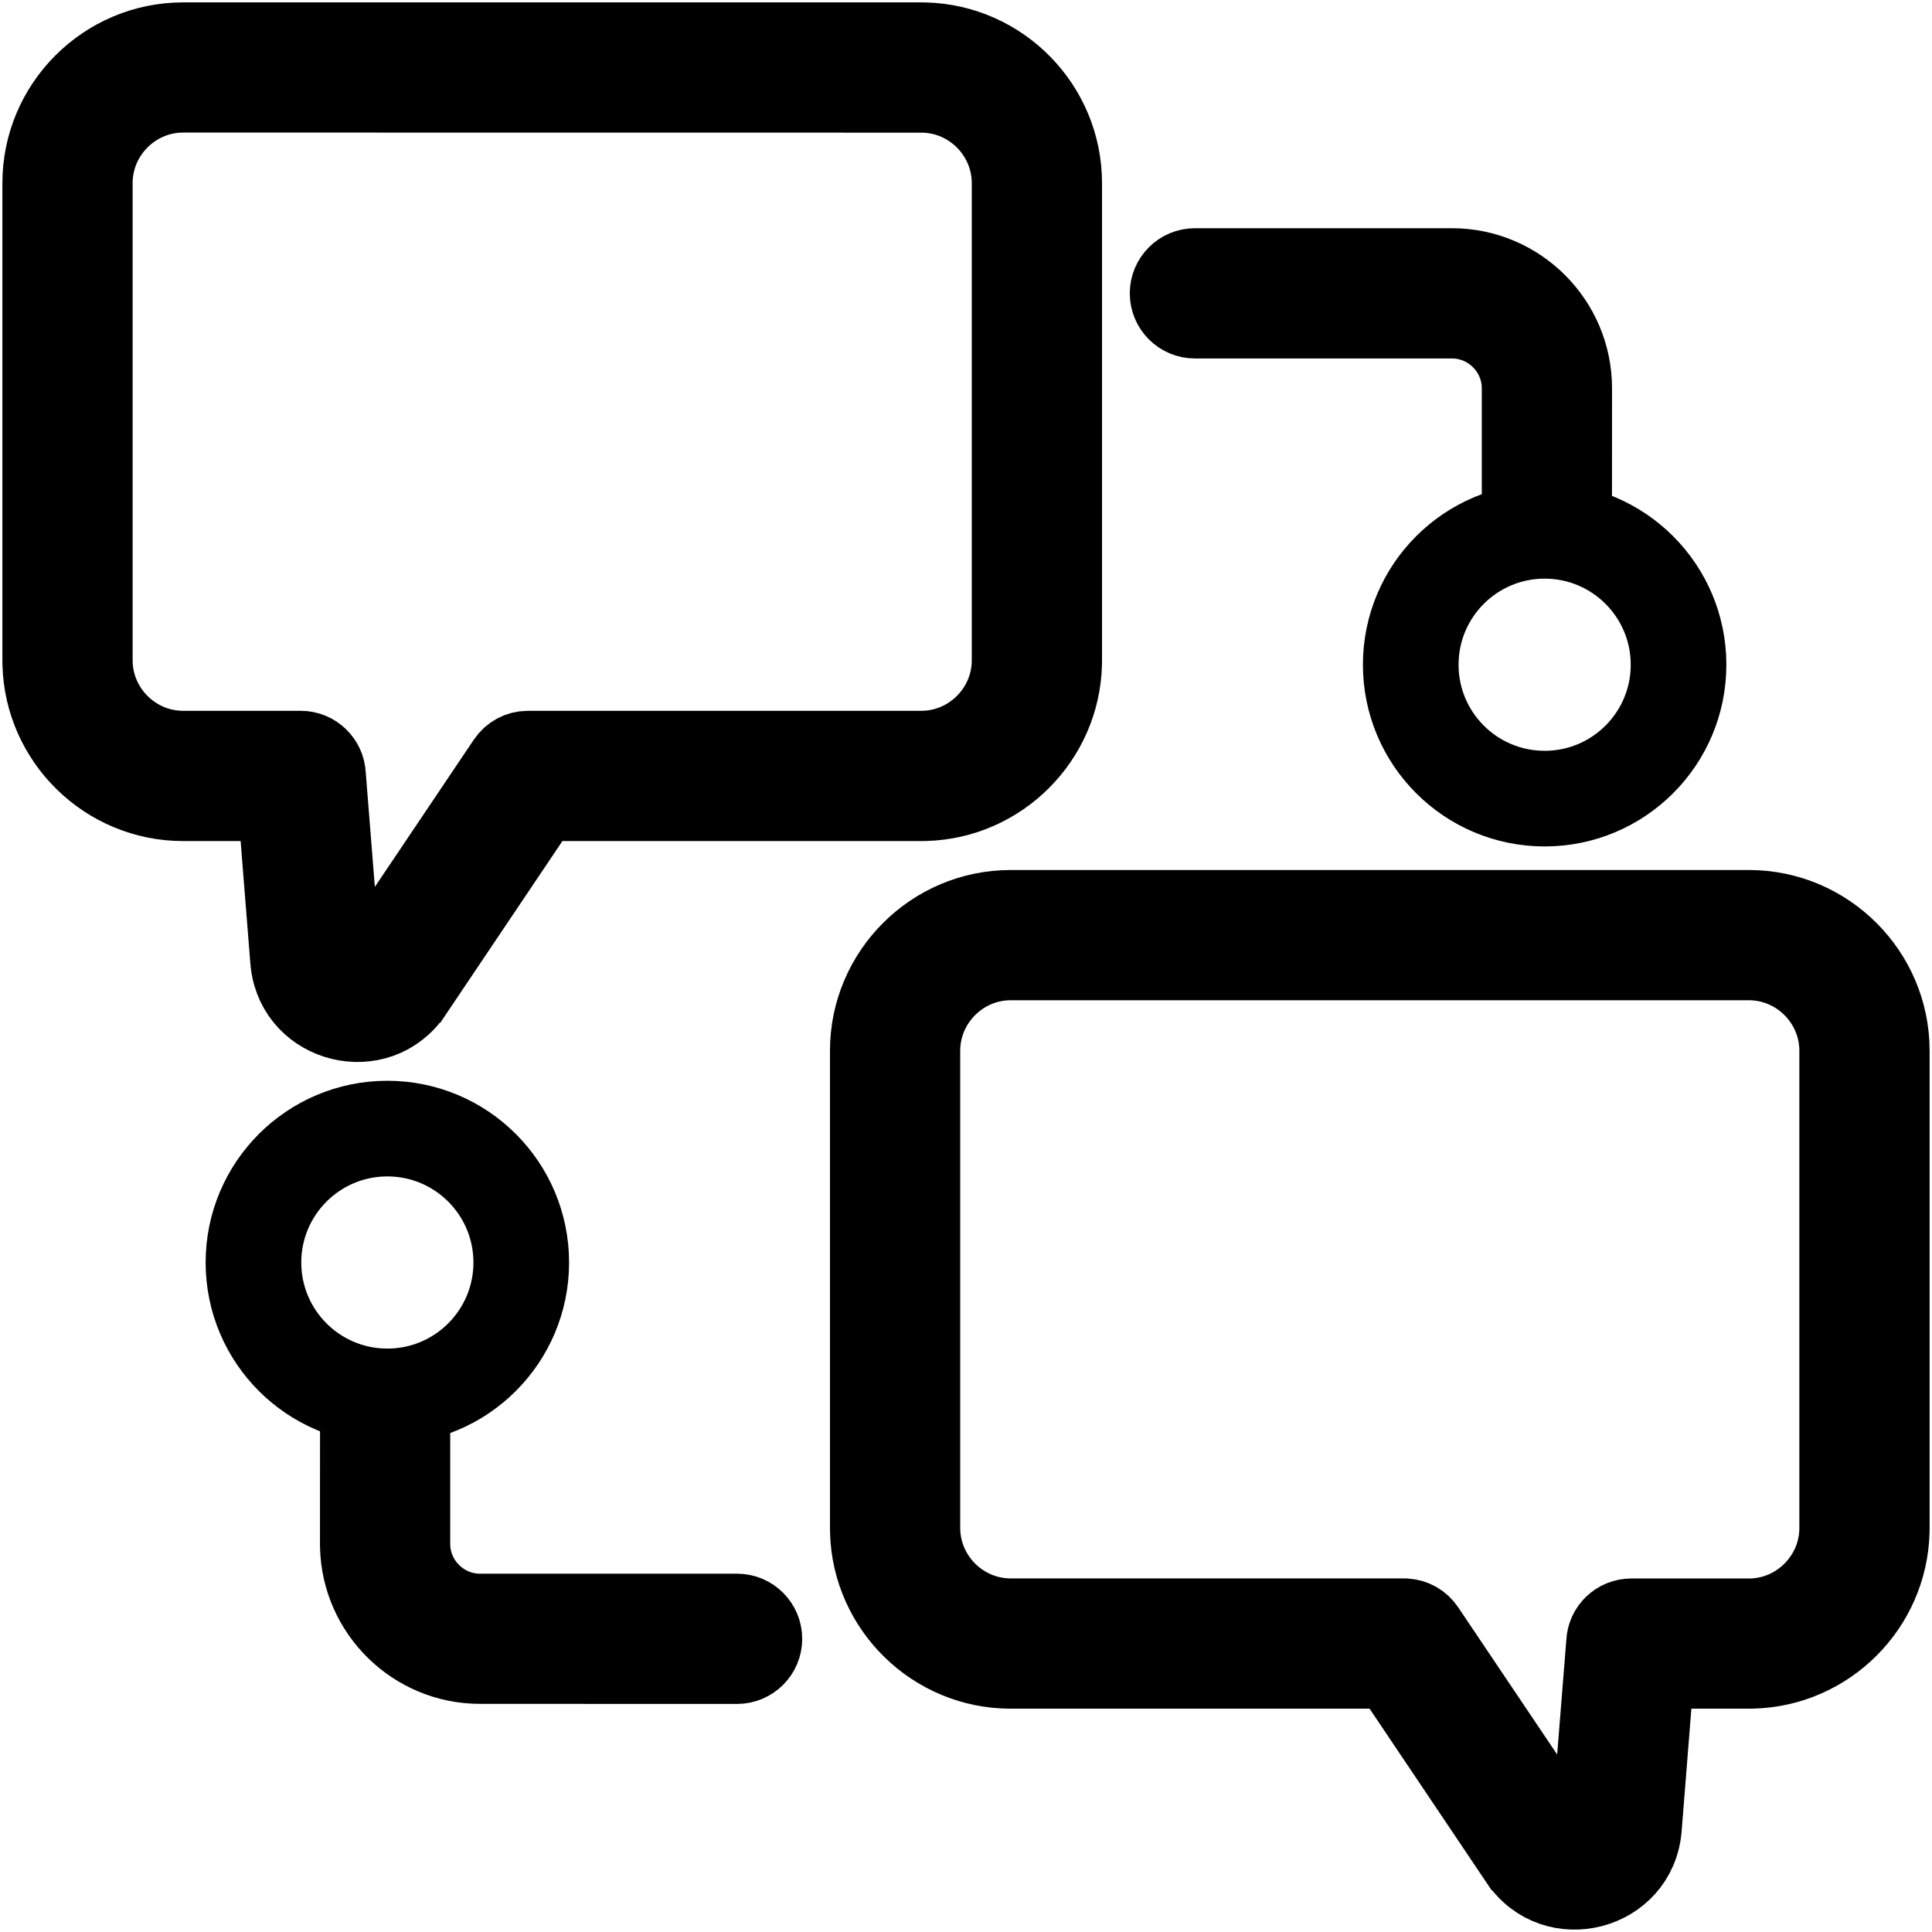
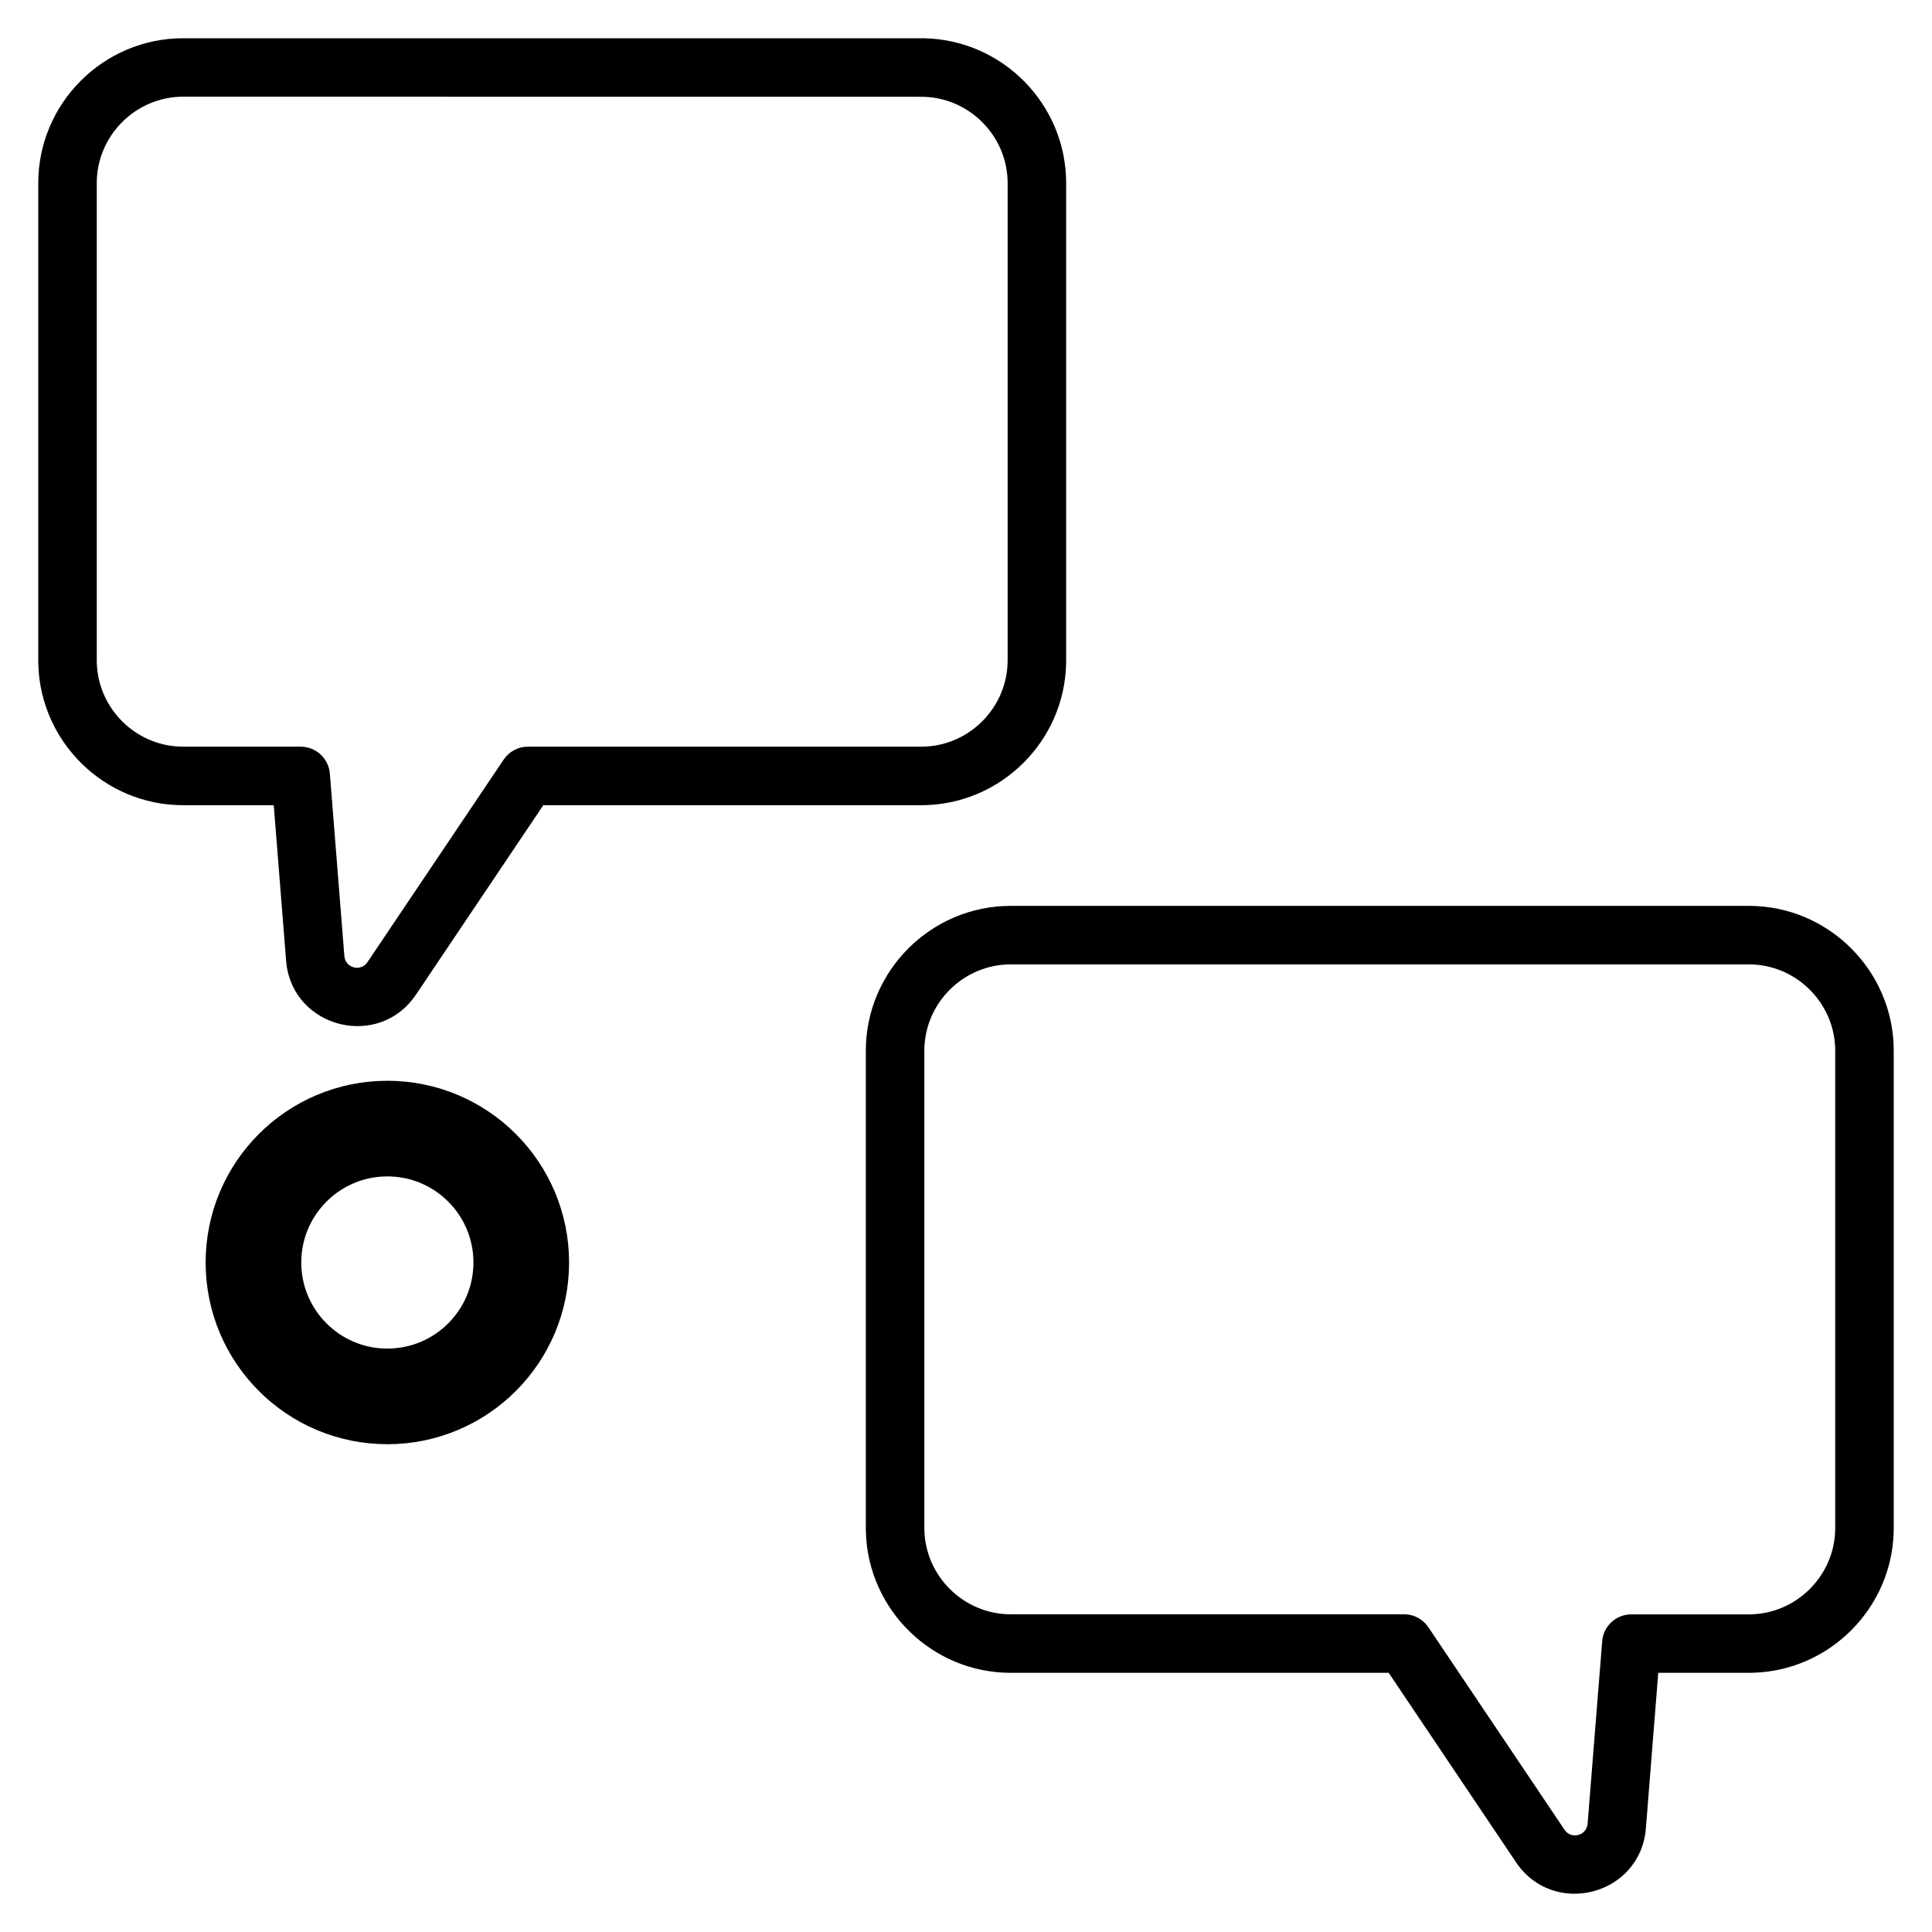
<svg xmlns="http://www.w3.org/2000/svg" width="404" height="404" viewBox="0 0 404 404" fill="none">
  <path d="M365.712 189.427C382.385 189.427 396 203.043 396 219.717V319.513L395.99 320.293C395.58 336.351 382.548 349.382 366.491 349.791L365.712 349.802H346.756L344.171 382.324C343.056 396.337 324.867 401.071 317.028 389.434L317.027 389.433L290.389 349.802H211.342C194.93 349.802 181.482 336.609 181.065 320.293L181.055 319.513V219.717C181.055 203.043 194.669 189.427 211.342 189.427H365.712ZM211.341 201.662C201.43 201.662 193.29 209.801 193.29 219.714V319.51L193.297 319.974C193.546 329.676 201.583 337.563 211.341 337.563H293.626L293.995 337.573C295.836 337.687 297.599 338.646 298.694 340.286L327.16 382.624L327.161 382.625L327.297 382.811C328.757 384.653 331.792 383.788 331.986 381.347L335.019 343.386C335.161 340.16 337.847 337.578 341.122 337.578H365.711C375.623 337.578 383.762 329.439 383.762 319.526V219.714C383.762 209.801 375.624 201.662 365.711 201.662H211.341ZM193.436 8.01C209.752 8.426 222.944 21.876 222.944 38.29V138.085L222.935 138.865C222.525 154.923 209.493 167.955 193.436 168.364L192.658 168.374H113.609L86.973 208.005L86.972 208.006C79.255 219.461 61.51 215.054 59.893 201.546L59.828 200.897L57.243 168.374H38.287C21.875 168.374 8.427 155.182 8.01 138.865L8 138.085V38.29C8 21.615 21.614 8 38.287 8H192.658L193.436 8.01ZM38.286 20.221C28.374 20.221 20.235 28.36 20.235 38.274V138.086L20.241 138.55C20.49 148.252 28.53 156.137 38.288 156.137H62.878C66.159 156.137 68.836 158.728 68.992 161.964L72.01 199.923L72.037 200.153C72.409 202.482 75.48 203.213 76.837 201.199L105.303 158.863C106.43 157.174 108.32 156.138 110.371 156.138H192.656C202.567 156.138 210.706 148 210.706 138.085V38.29C210.706 28.377 202.567 20.238 192.656 20.238L38.286 20.221Z" fill="black" />
-   <path d="M86.644 288.782V322.836C86.644 330.397 92.82 336.573 100.38 336.573H154.133C157.505 336.573 160.251 339.32 160.251 342.692C160.251 346.063 157.506 348.81 154.133 348.81L100.38 348.795C86.299 348.794 74.775 337.504 74.418 323.49L74.409 322.821L74.424 288.784M329.576 115.229L329.592 81.195C329.592 66.873 317.924 55.221 303.62 55.221H249.867C246.495 55.221 243.749 57.968 243.749 61.34C243.749 64.712 246.495 67.459 249.867 67.459H303.62C311.18 67.459 317.355 73.635 317.355 81.196V115.231M365.712 189.427C382.385 189.427 396 203.043 396 219.717V319.513L395.99 320.293C395.58 336.351 382.548 349.382 366.491 349.791L365.712 349.802H346.756L344.171 382.324C343.056 396.337 324.867 401.071 317.028 389.434L317.027 389.433L290.389 349.802H211.342C194.93 349.802 181.482 336.609 181.065 320.293L181.055 319.513V219.717C181.055 203.043 194.669 189.427 211.342 189.427H365.712ZM211.341 201.662C201.43 201.662 193.29 209.801 193.29 219.714V319.51L193.297 319.974C193.546 329.676 201.583 337.563 211.341 337.563H293.626L293.995 337.573C295.836 337.687 297.599 338.646 298.694 340.286L327.16 382.624L327.161 382.625L327.297 382.811C328.757 384.653 331.792 383.788 331.986 381.347L335.019 343.386C335.161 340.16 337.847 337.578 341.122 337.578H365.711C375.623 337.578 383.762 329.439 383.762 319.526V219.714C383.762 209.801 375.624 201.662 365.711 201.662H211.341ZM193.436 8.01C209.752 8.426 222.944 21.876 222.944 38.29V138.085L222.935 138.865C222.525 154.923 209.493 167.955 193.436 168.364L192.658 168.374H113.609L86.973 208.005L86.972 208.006C79.255 219.461 61.51 215.054 59.893 201.546L59.828 200.897L57.243 168.374H38.287C21.875 168.374 8.427 155.182 8.01 138.865L8 138.085V38.29C8 21.615 21.614 8 38.287 8H192.658L193.436 8.01ZM38.286 20.221C28.374 20.221 20.235 28.36 20.235 38.274V138.086L20.241 138.55C20.49 148.252 28.53 156.137 38.288 156.137H62.878C66.159 156.137 68.836 158.728 68.992 161.964L72.01 199.923L72.037 200.153C72.409 202.482 75.48 203.213 76.837 201.199L105.303 158.863C106.43 157.174 108.32 156.138 110.371 156.138H192.656C202.567 156.138 210.706 148 210.706 138.085V38.29C210.706 28.377 202.567 20.238 192.656 20.238L38.286 20.221Z" stroke="black" stroke-width="15" />
  <circle cx="81" cy="264" r="28" stroke="black" stroke-width="20" />
-   <circle cx="323" cy="139" r="28" stroke="black" stroke-width="20" />
</svg>